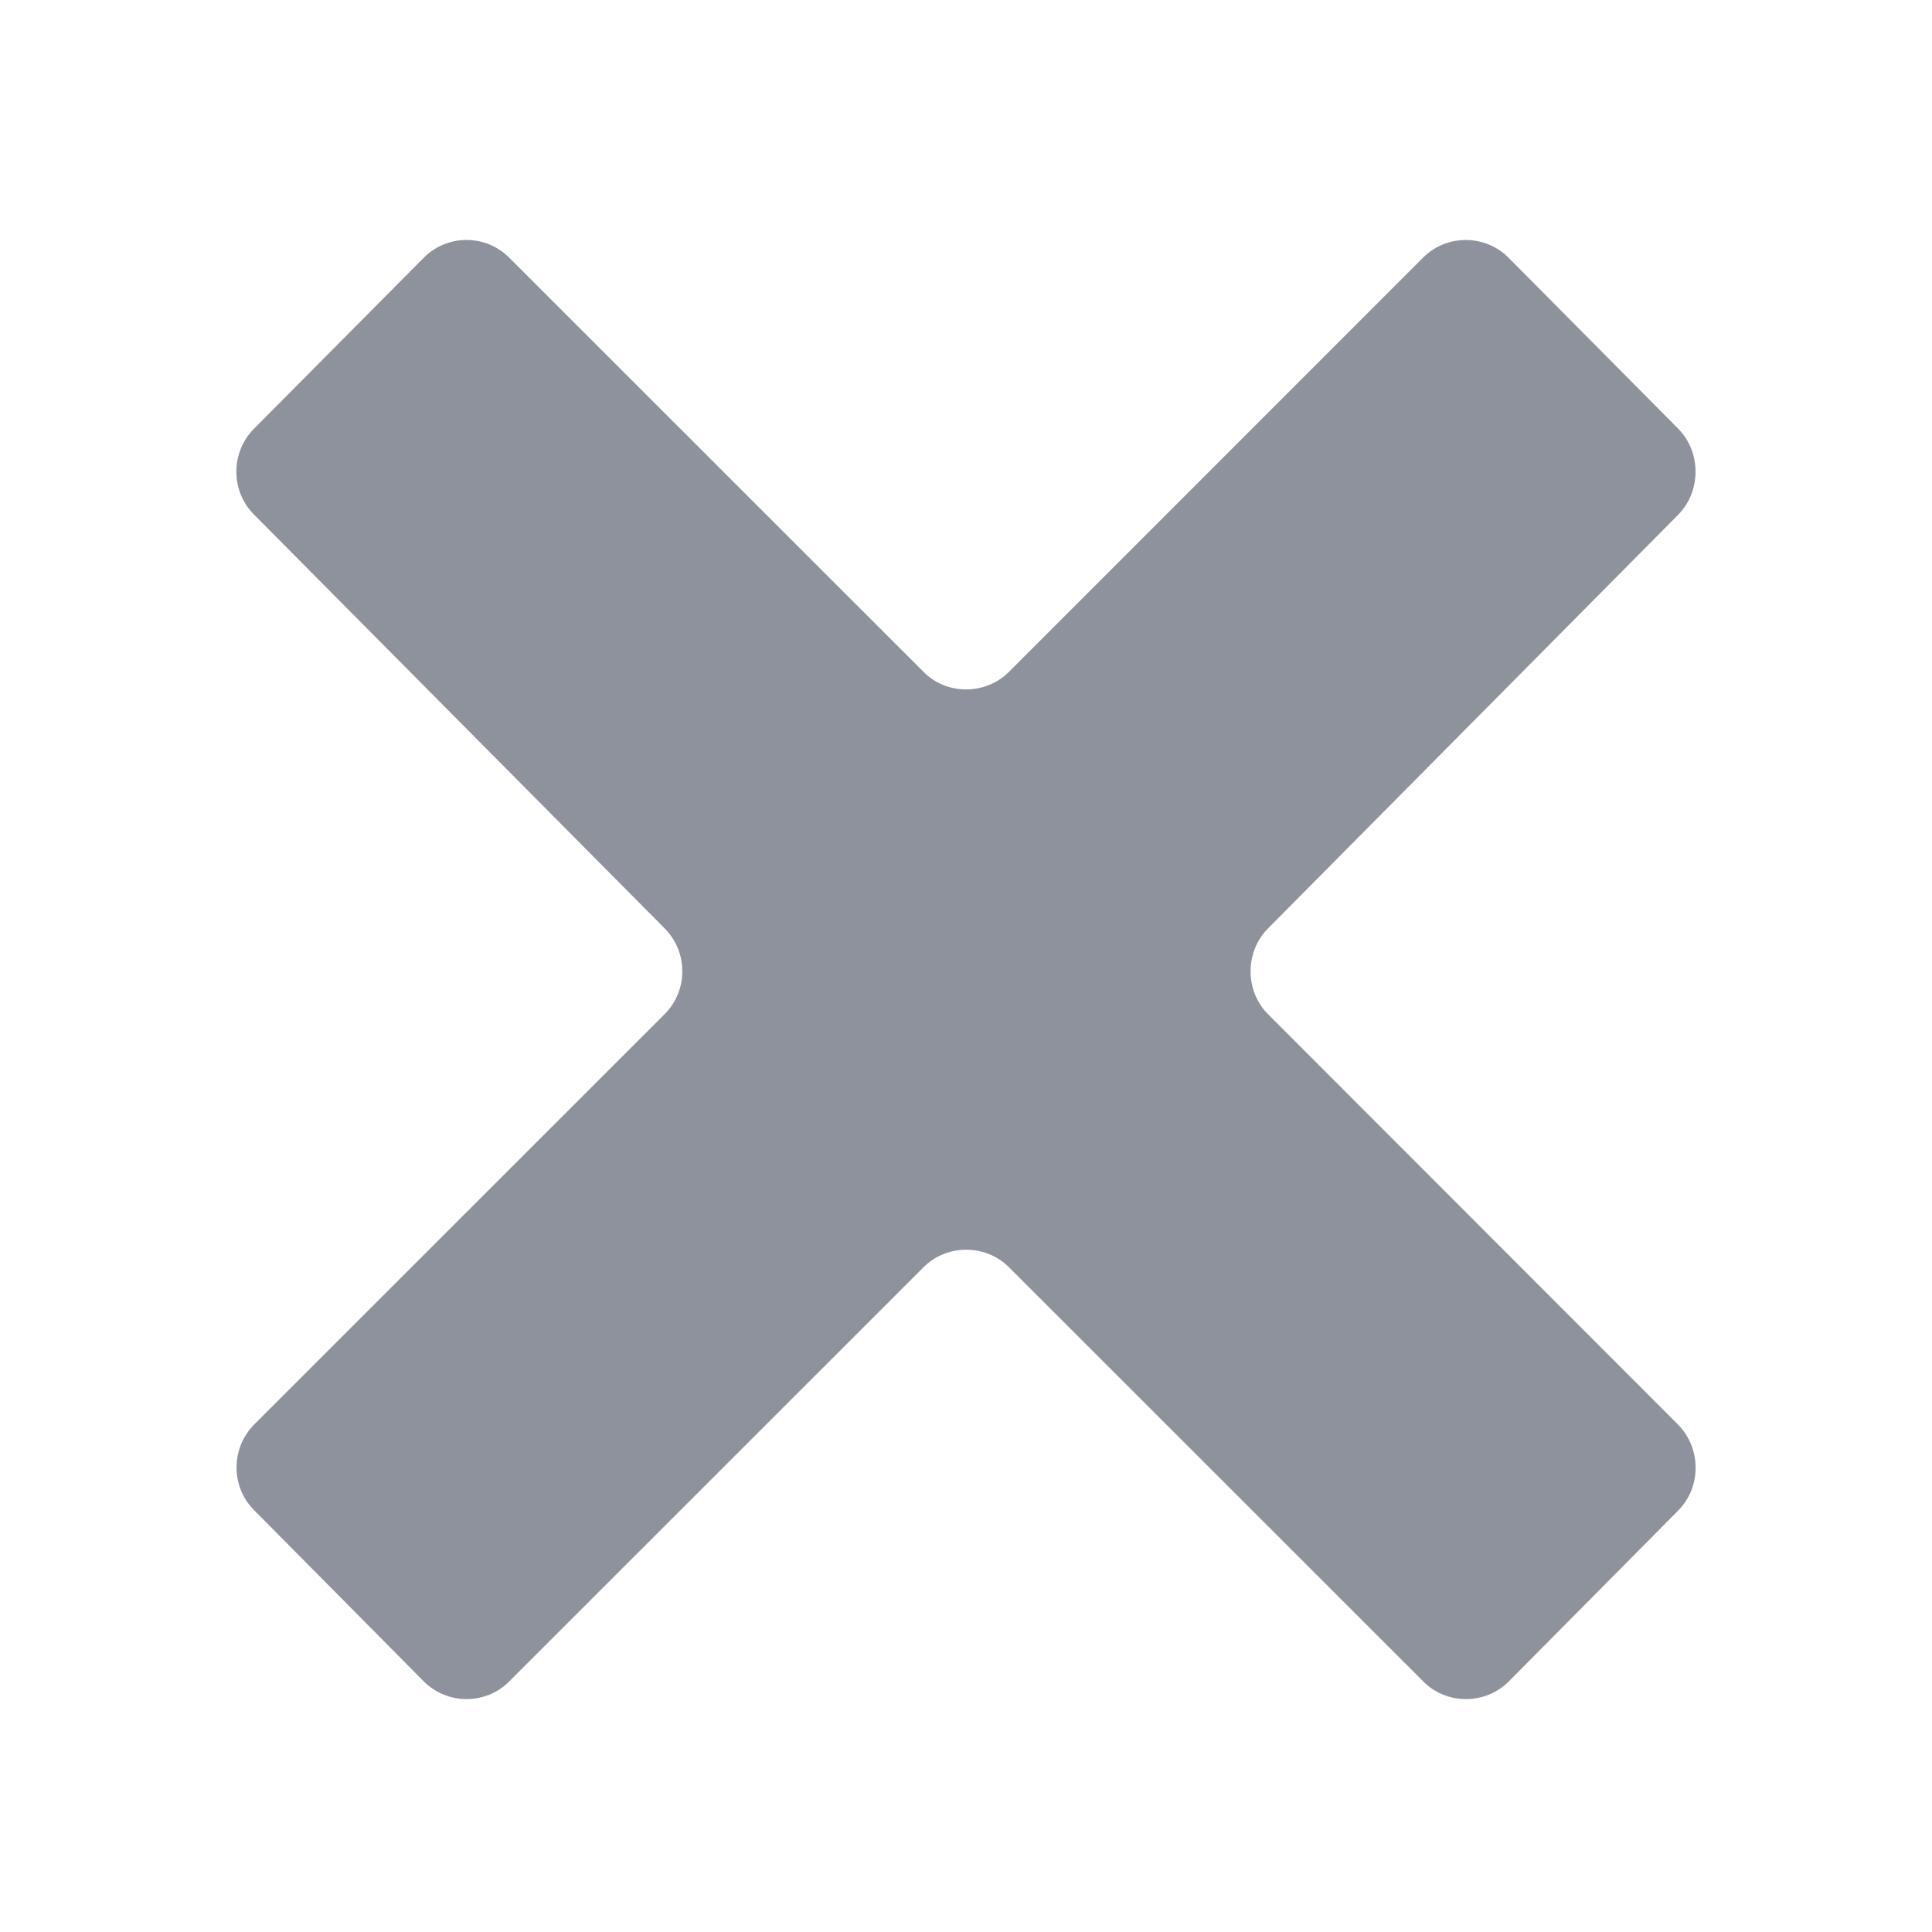
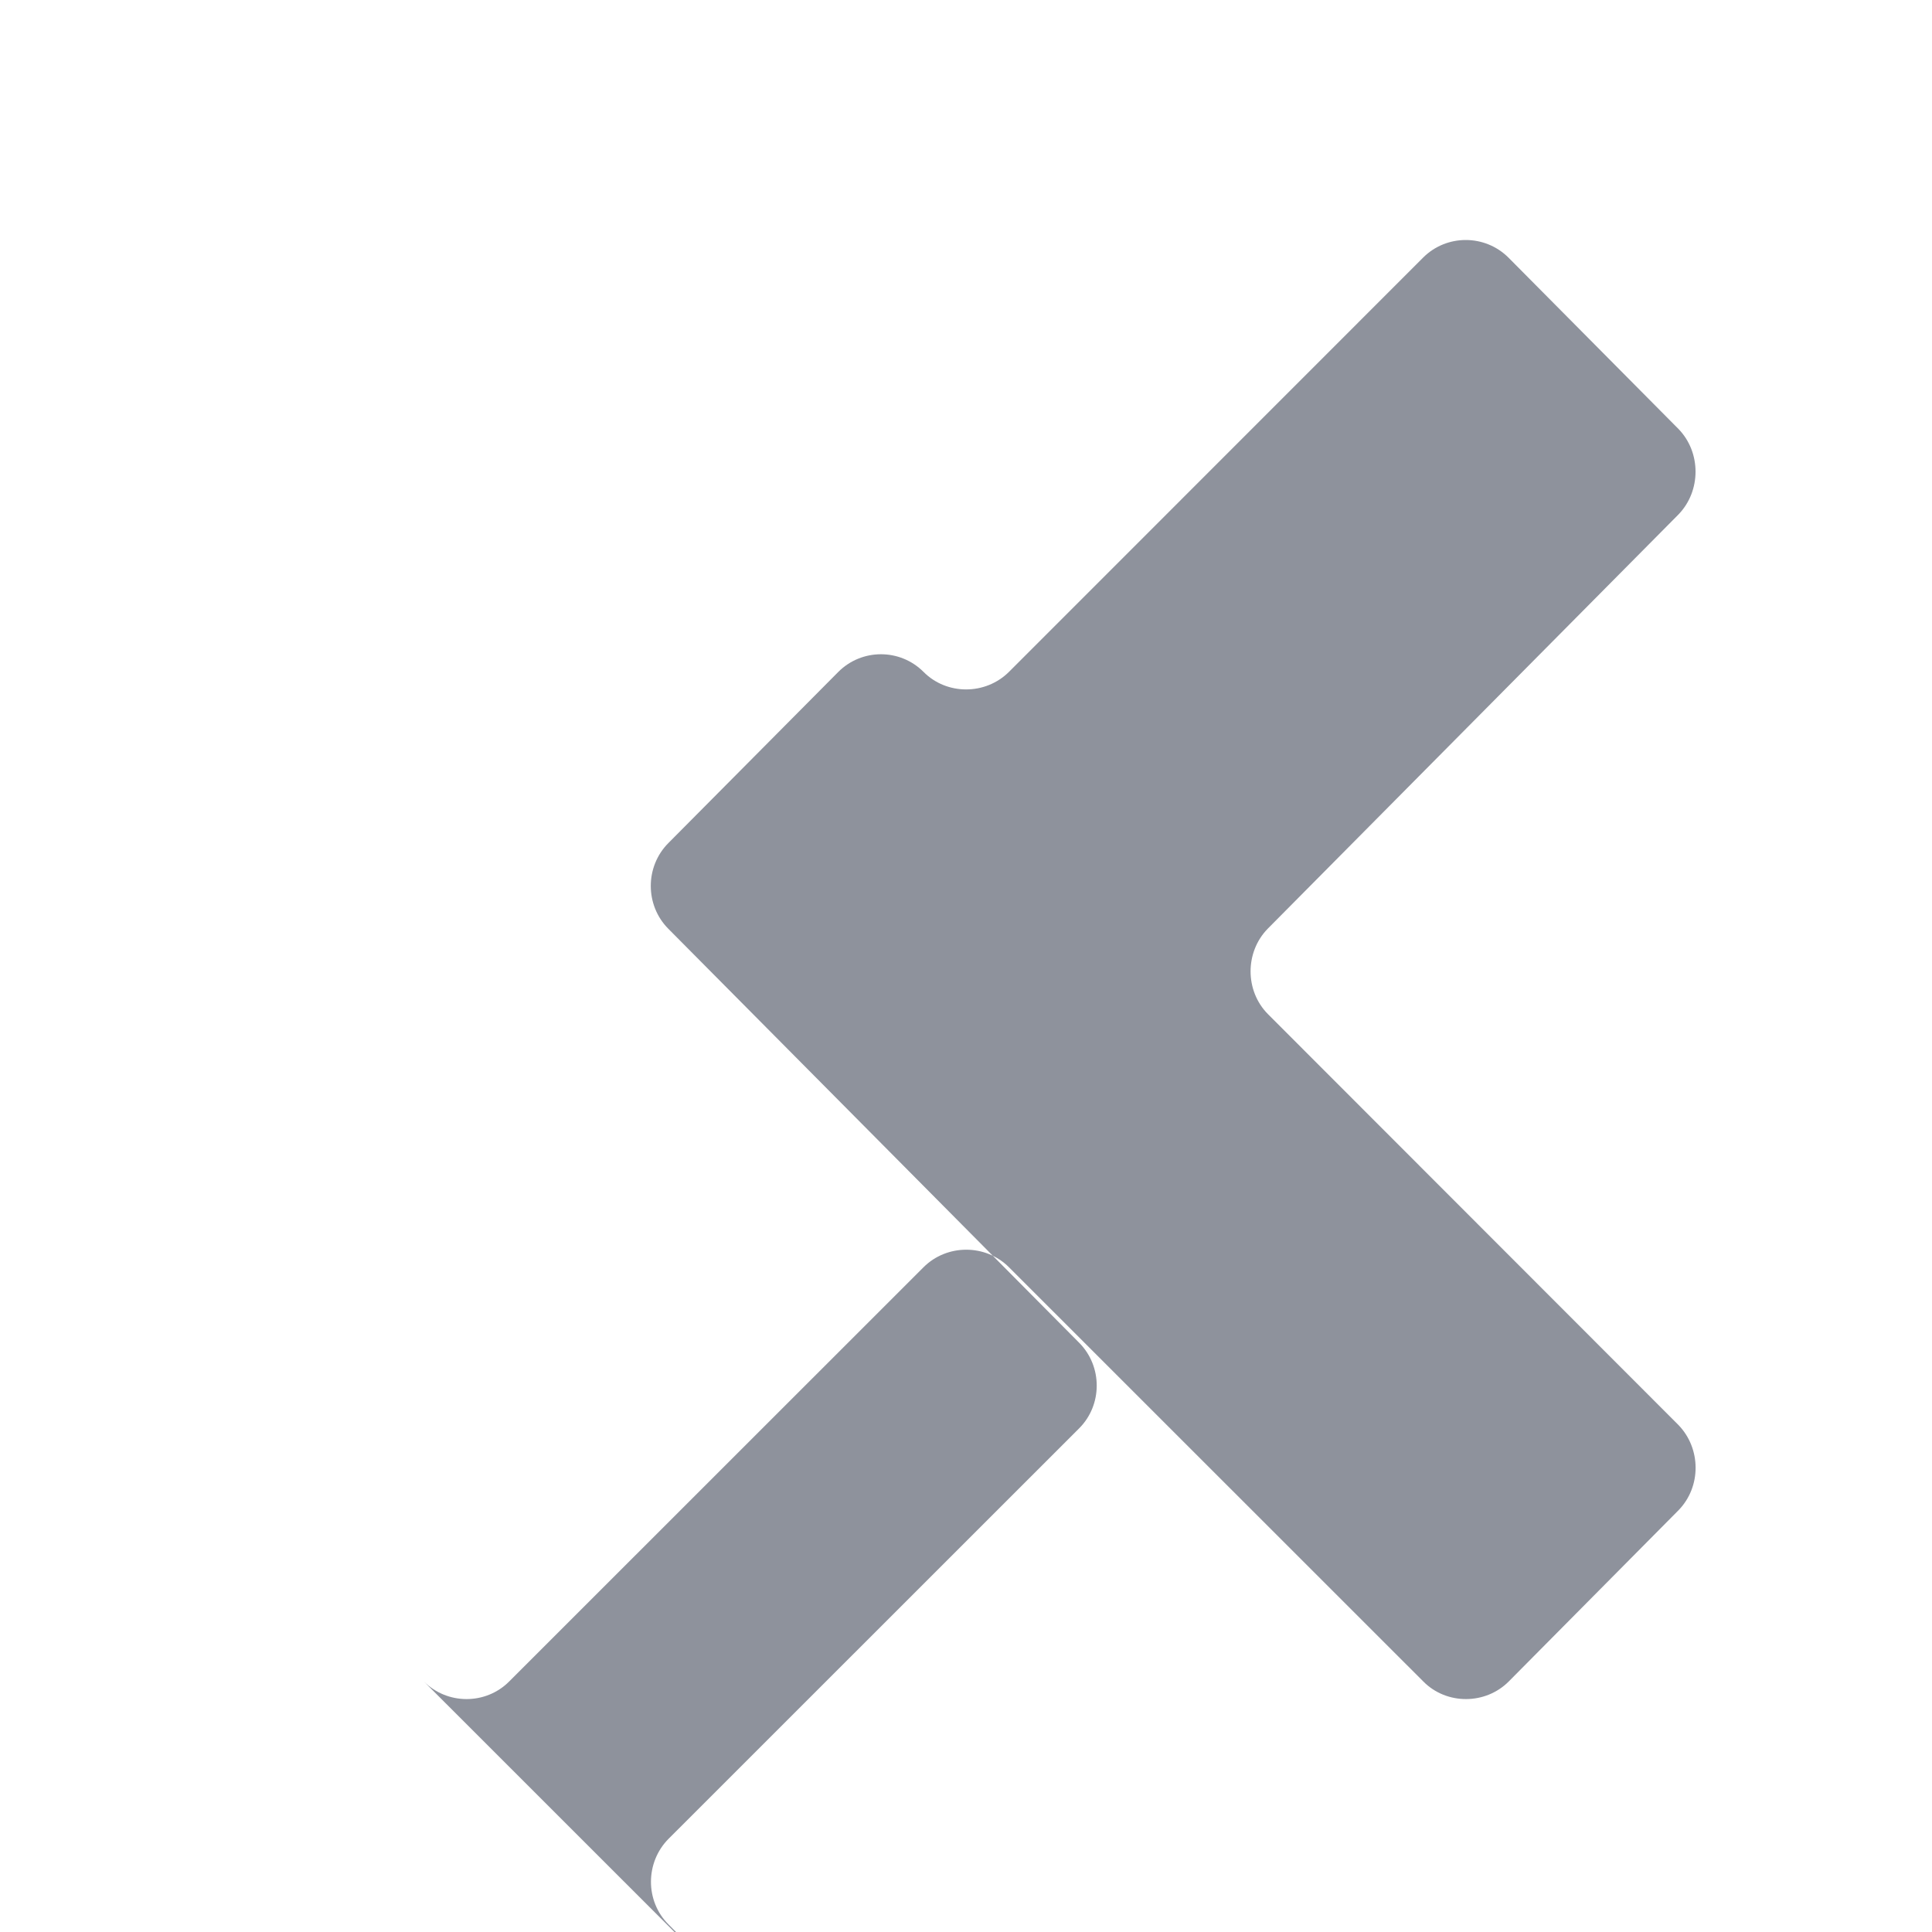
<svg xmlns="http://www.w3.org/2000/svg" width="16" height="16">
-   <path fill="#8e929c" d="M3.51 13.925c.194.194.512.195.706.001l3.432-3.431c.194-.194.514-.194.708 0l3.432 3.431c.192.194.514.193.707-.001l1.405-1.417c.191-.195.189-.514-.002-.709l-3.397-3.4c-.192-.193-.192-.514-.002-.708l3.401-3.43c.189-.195.189-.515 0-.709l-1.407-1.418c-.195-.195-.513-.195-.707-.001l-3.43 3.431c-.195.194-.516.194-.708 0l-3.432-3.431c-.195-.195-.512-.194-.706.001l-1.407 1.417c-.194.195-.194.515 0 .71l3.403 3.429c.193.195.193.514-.001.708l-3.4 3.399c-.194.195-.195.516-.001.709l1.406 1.419z" />
+   <path fill="#8e929c" d="M3.51 13.925c.194.194.512.195.706.001l3.432-3.431c.194-.194.514-.194.708 0l3.432 3.431c.192.194.514.193.707-.001l1.405-1.417c.191-.195.189-.514-.002-.709l-3.397-3.4c-.192-.193-.192-.514-.002-.708l3.401-3.43c.189-.195.189-.515 0-.709l-1.407-1.418c-.195-.195-.513-.195-.707-.001l-3.43 3.431c-.195.194-.516.194-.708 0c-.195-.195-.512-.194-.706.001l-1.407 1.417c-.194.195-.194.515 0 .71l3.403 3.429c.193.195.193.514-.001.708l-3.4 3.399c-.194.195-.195.516-.001.709l1.406 1.419z" />
</svg>